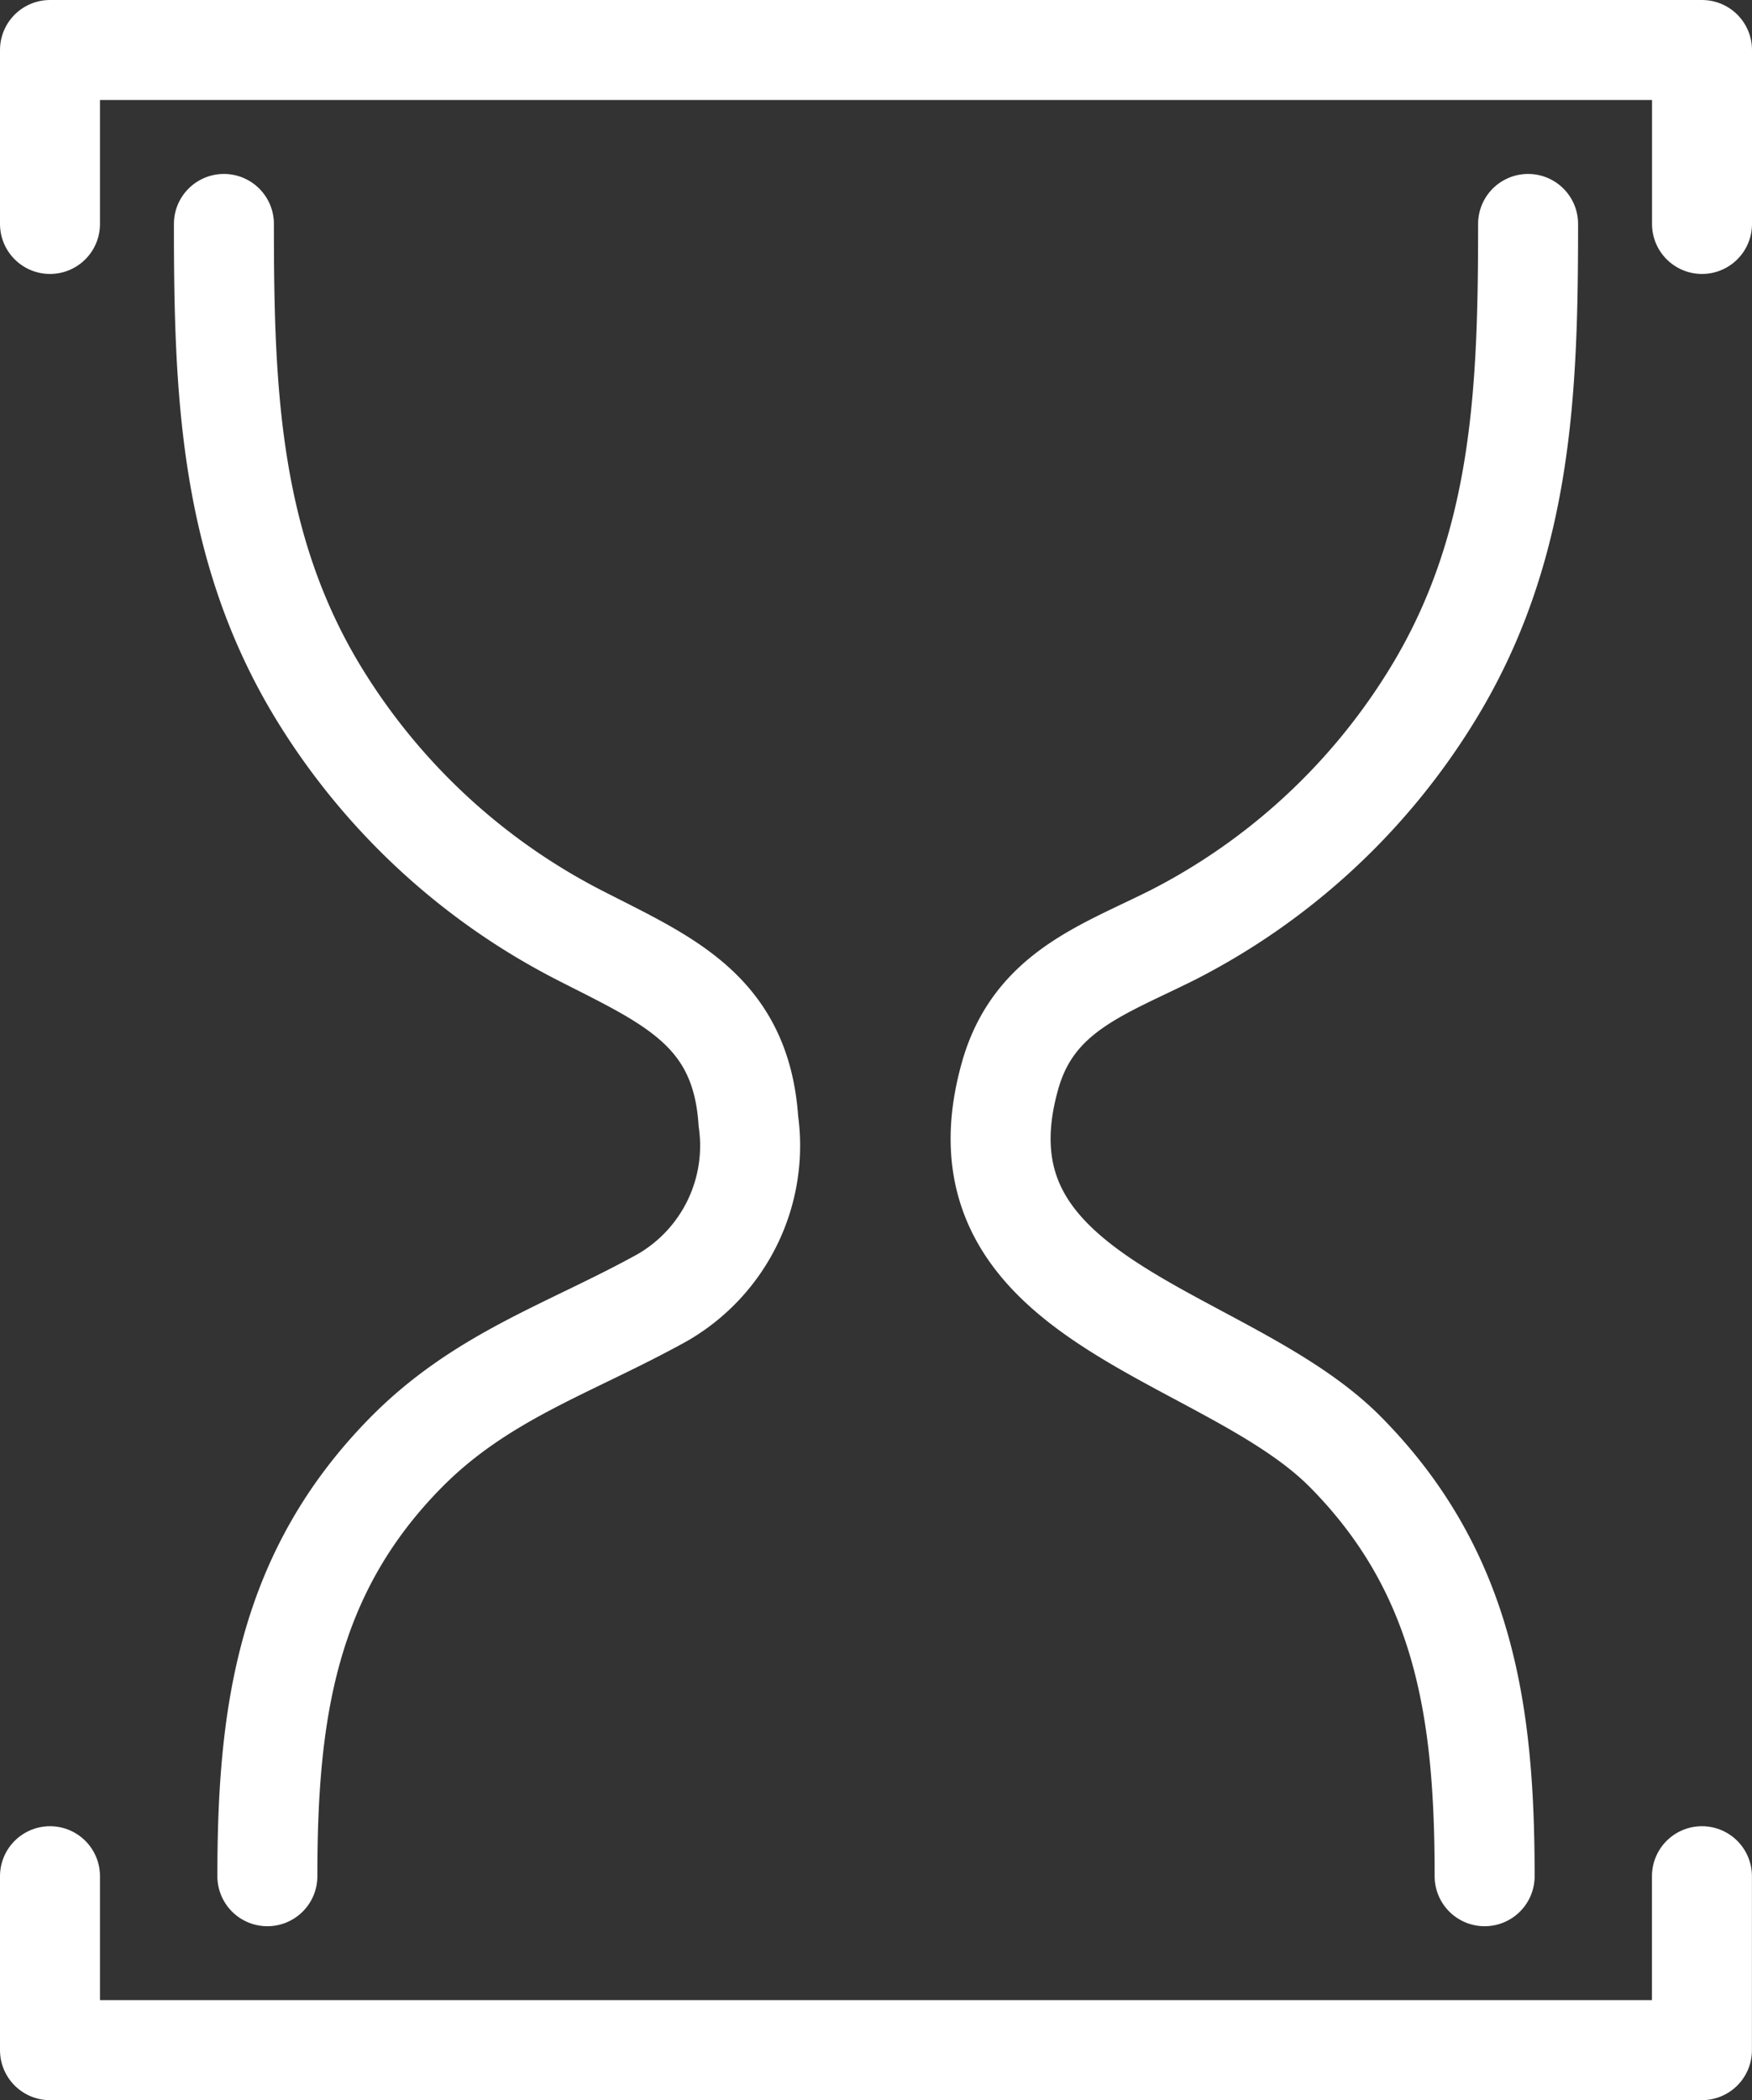
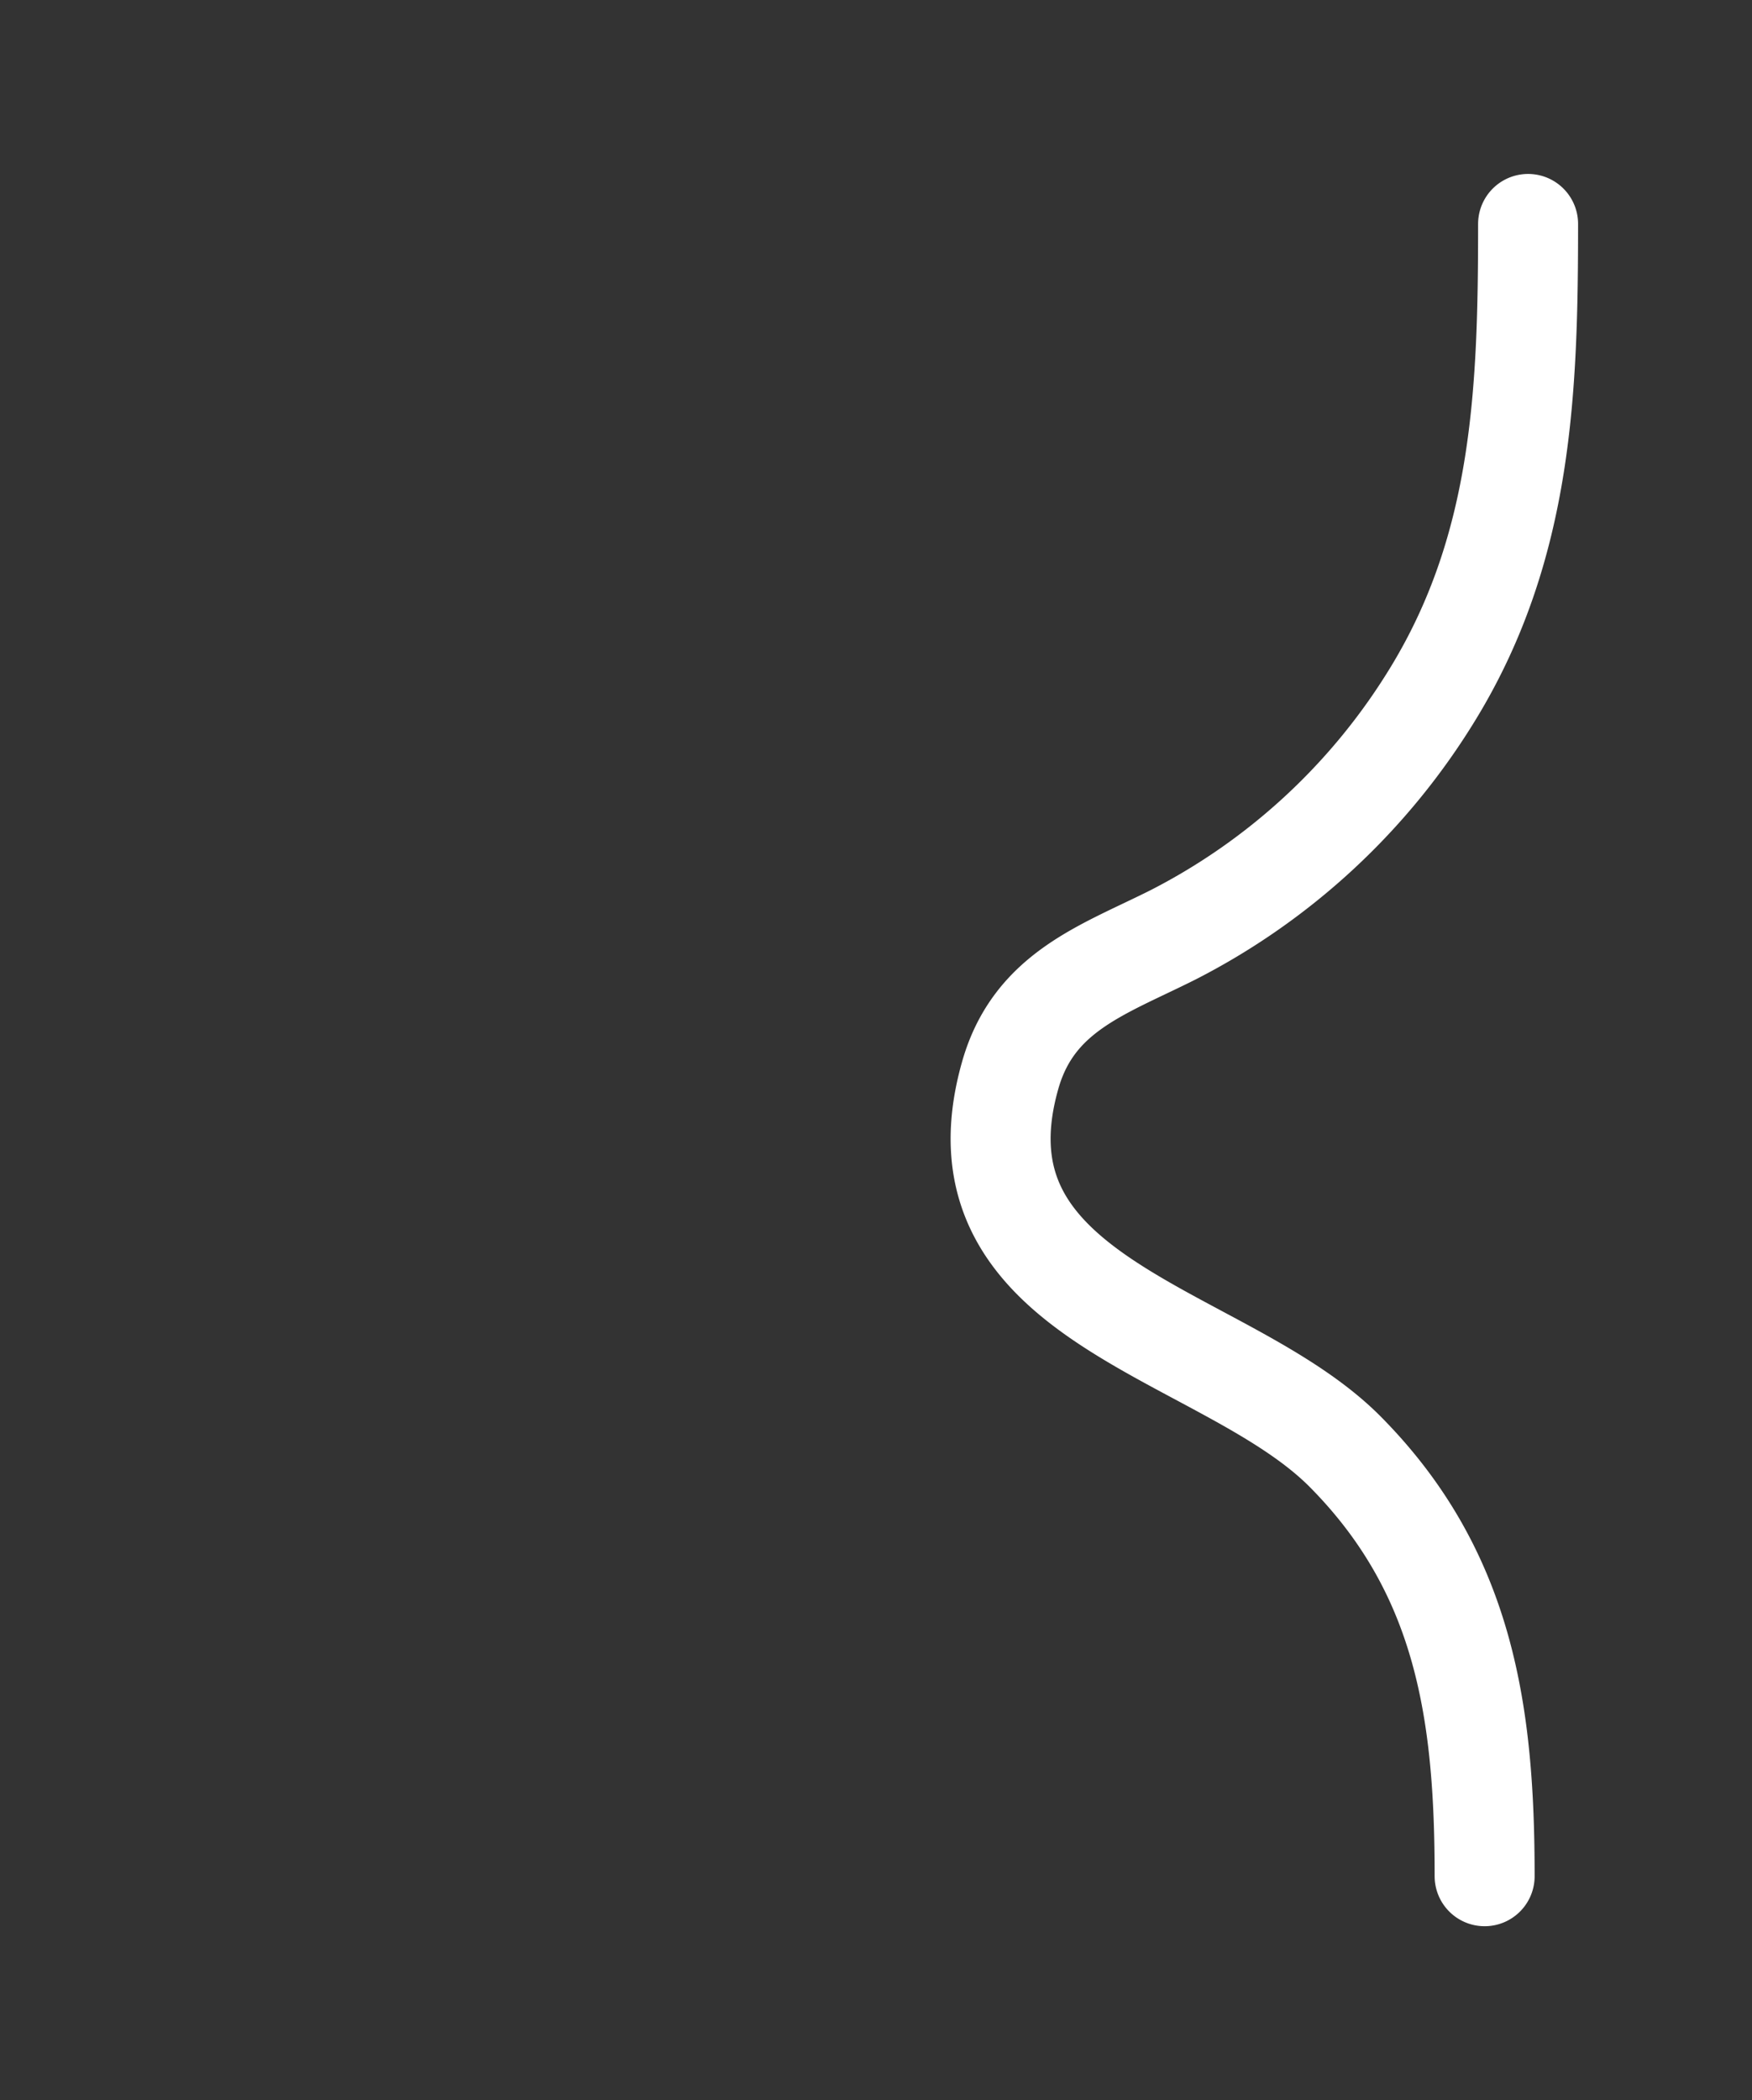
<svg xmlns="http://www.w3.org/2000/svg" width="26.283" height="31.5" viewBox="0 0 26.283 31.5">
  <rect x="0" y="0" width="26.283" height="31.5" fill="#333333" stroke="none" />
  <g id="Group_101" data-name="Group 101" transform="translate(-835.634 -1676.235)">
-     <path id="Path_168" data-name="Path 168" d="M836.384,1679.594v-2.609h24.783v2.609" fill="none" stroke="#fff" stroke-linecap="round" stroke-linejoin="round" stroke-width="1.5" />
-     <path id="Path_169" data-name="Path 169" d="M861.166,1704.376v2.609H836.384v-2.609" fill="none" stroke="#fff" stroke-linecap="round" stroke-linejoin="round" stroke-width="1.5" />
    <path id="Path_170" data-name="Path 170" d="M857.906,1704.376c0-2.422-.287-4.542-2.086-6.361s-6-2.23-5.032-5.649c.355-1.258,1.4-1.585,2.441-2.108a9.782,9.782,0,0,0,3.912-3.635c1.338-2.2,1.417-4.548,1.417-7.029" fill="none" stroke="#fff" stroke-linecap="round" stroke-linejoin="round" stroke-width="1.5" />
-     <path id="Path_171" data-name="Path 171" d="M838.993,1679.594c0,2.48.078,4.828,1.416,7.029a9.846,9.846,0,0,0,3.914,3.637c1.308.671,2.428,1.117,2.538,2.79a2.63,2.63,0,0,1-1.286,2.645c-1.364.758-2.705,1.167-3.845,2.32-1.8,1.822-2.085,3.937-2.085,6.361" fill="none" stroke="#fff" stroke-linecap="round" stroke-linejoin="round" stroke-width="1.5" />
  </g>
</svg>